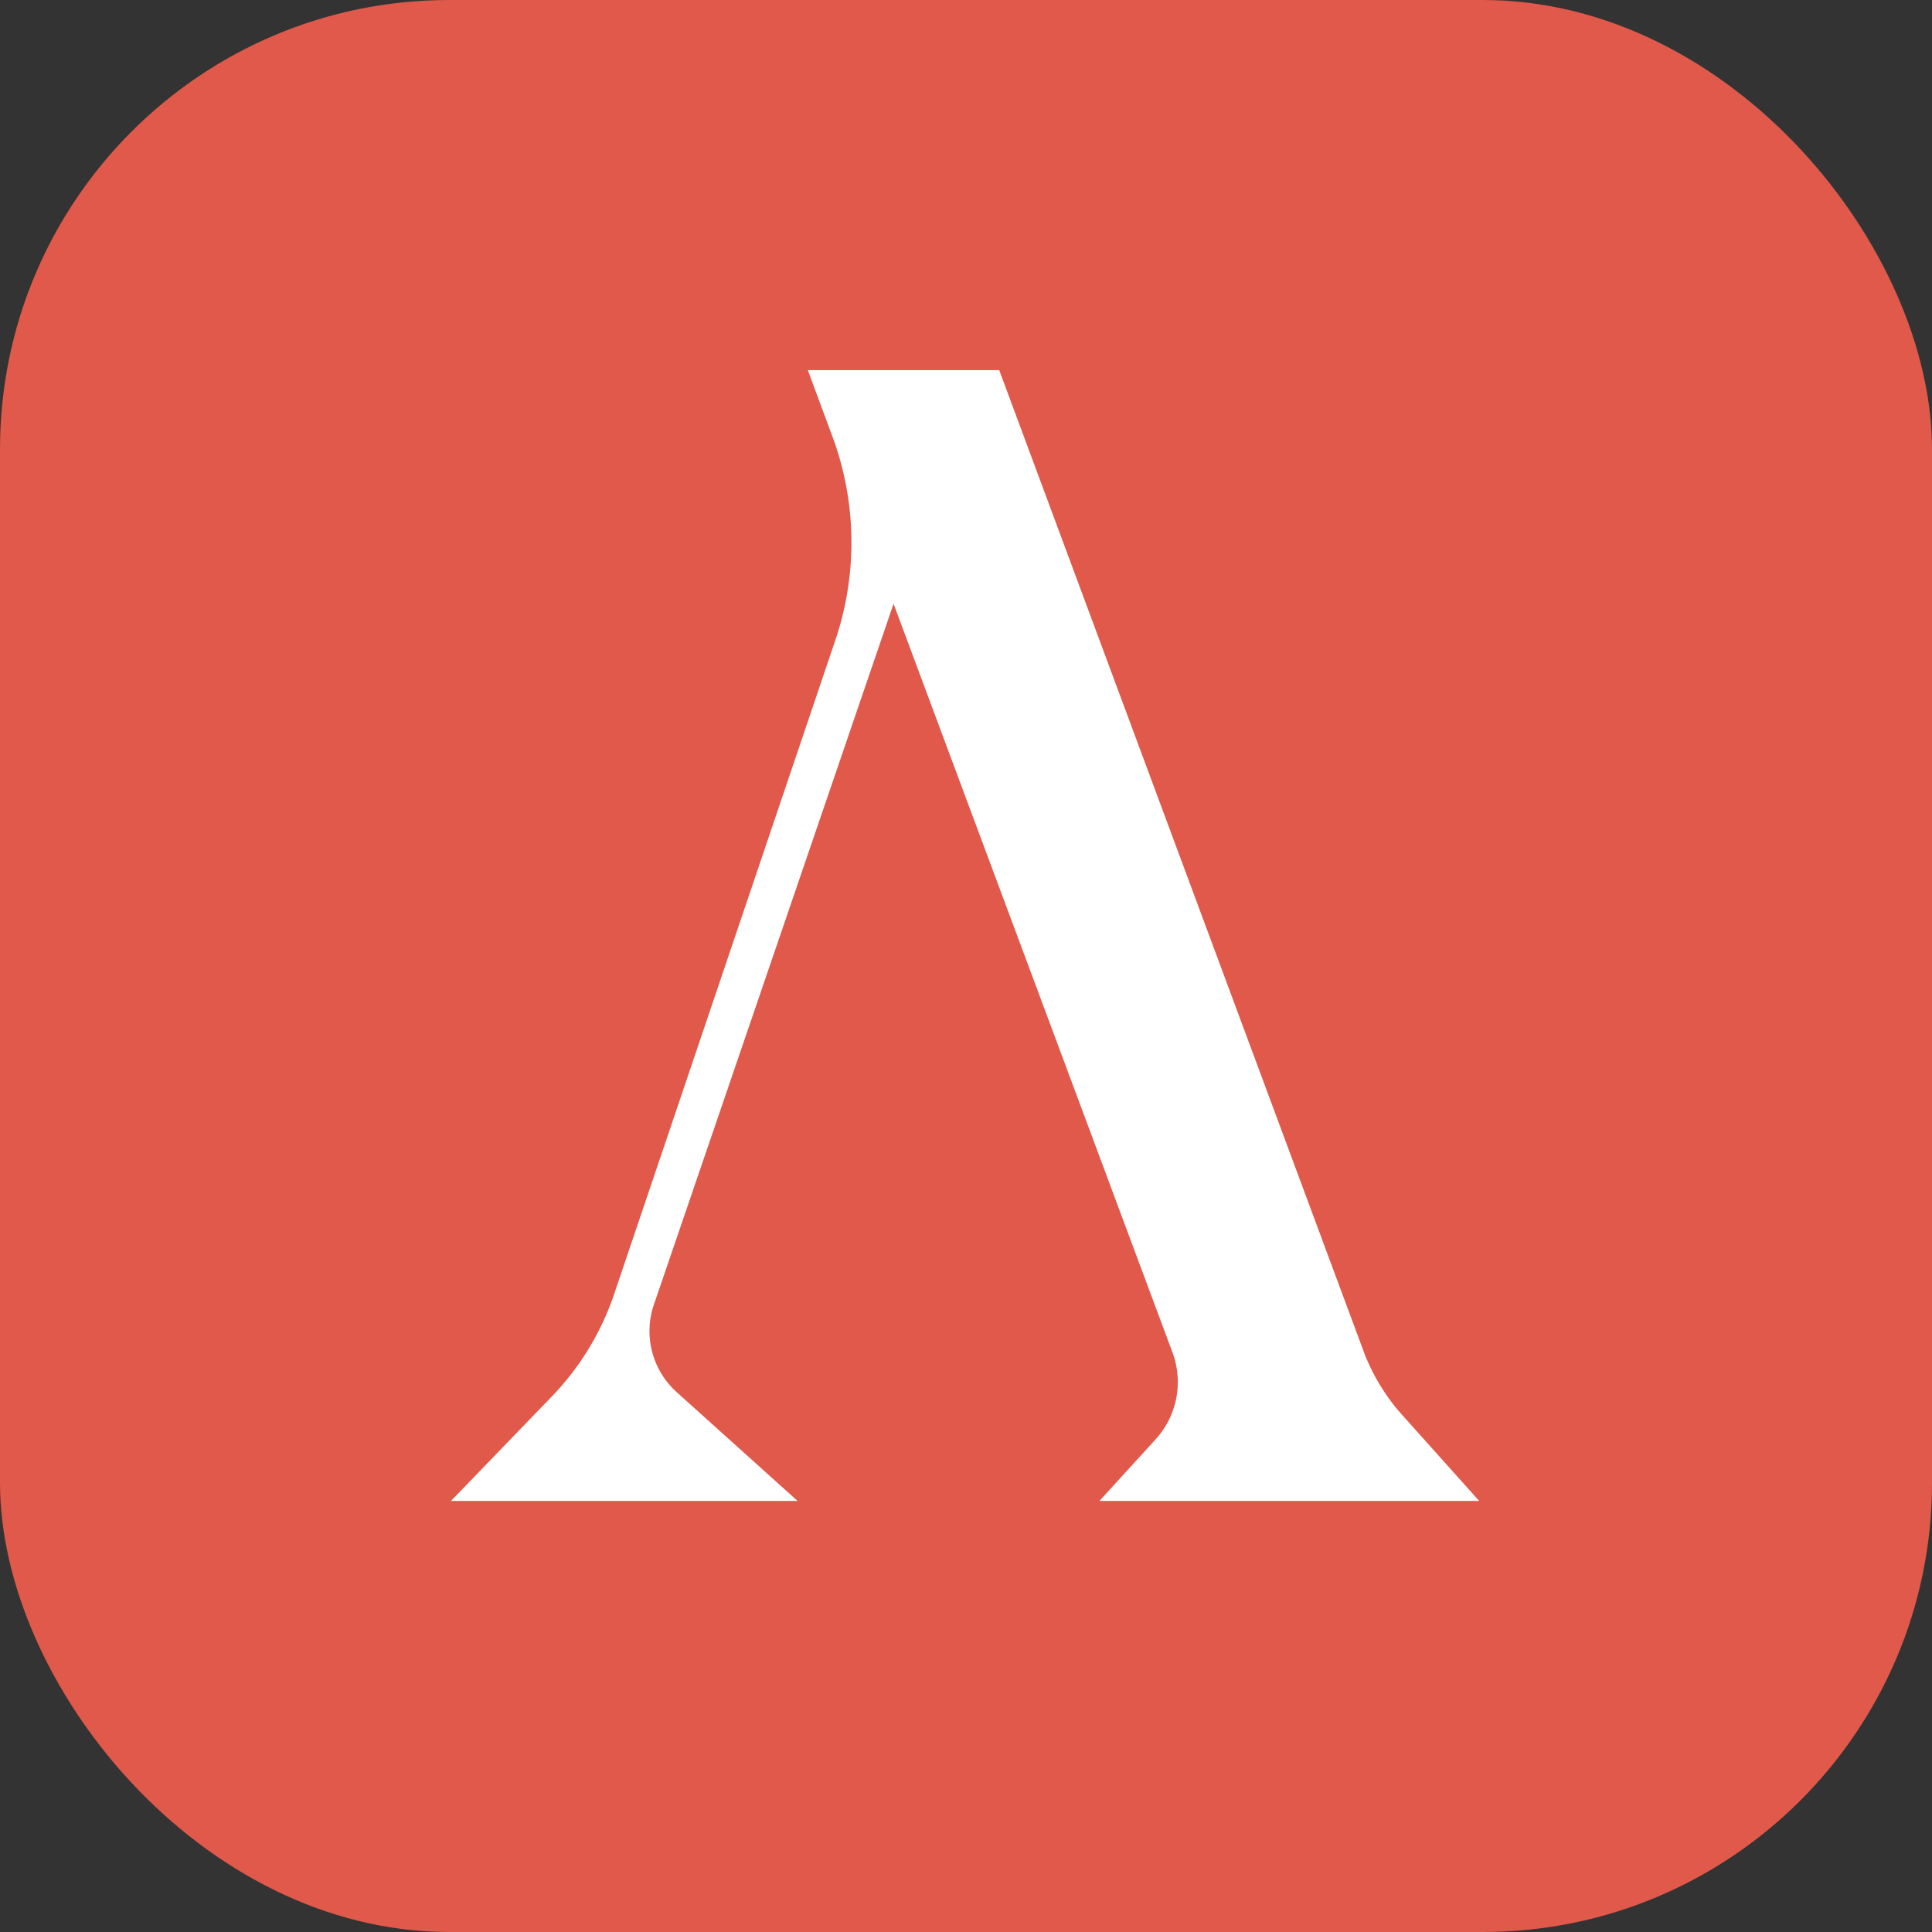
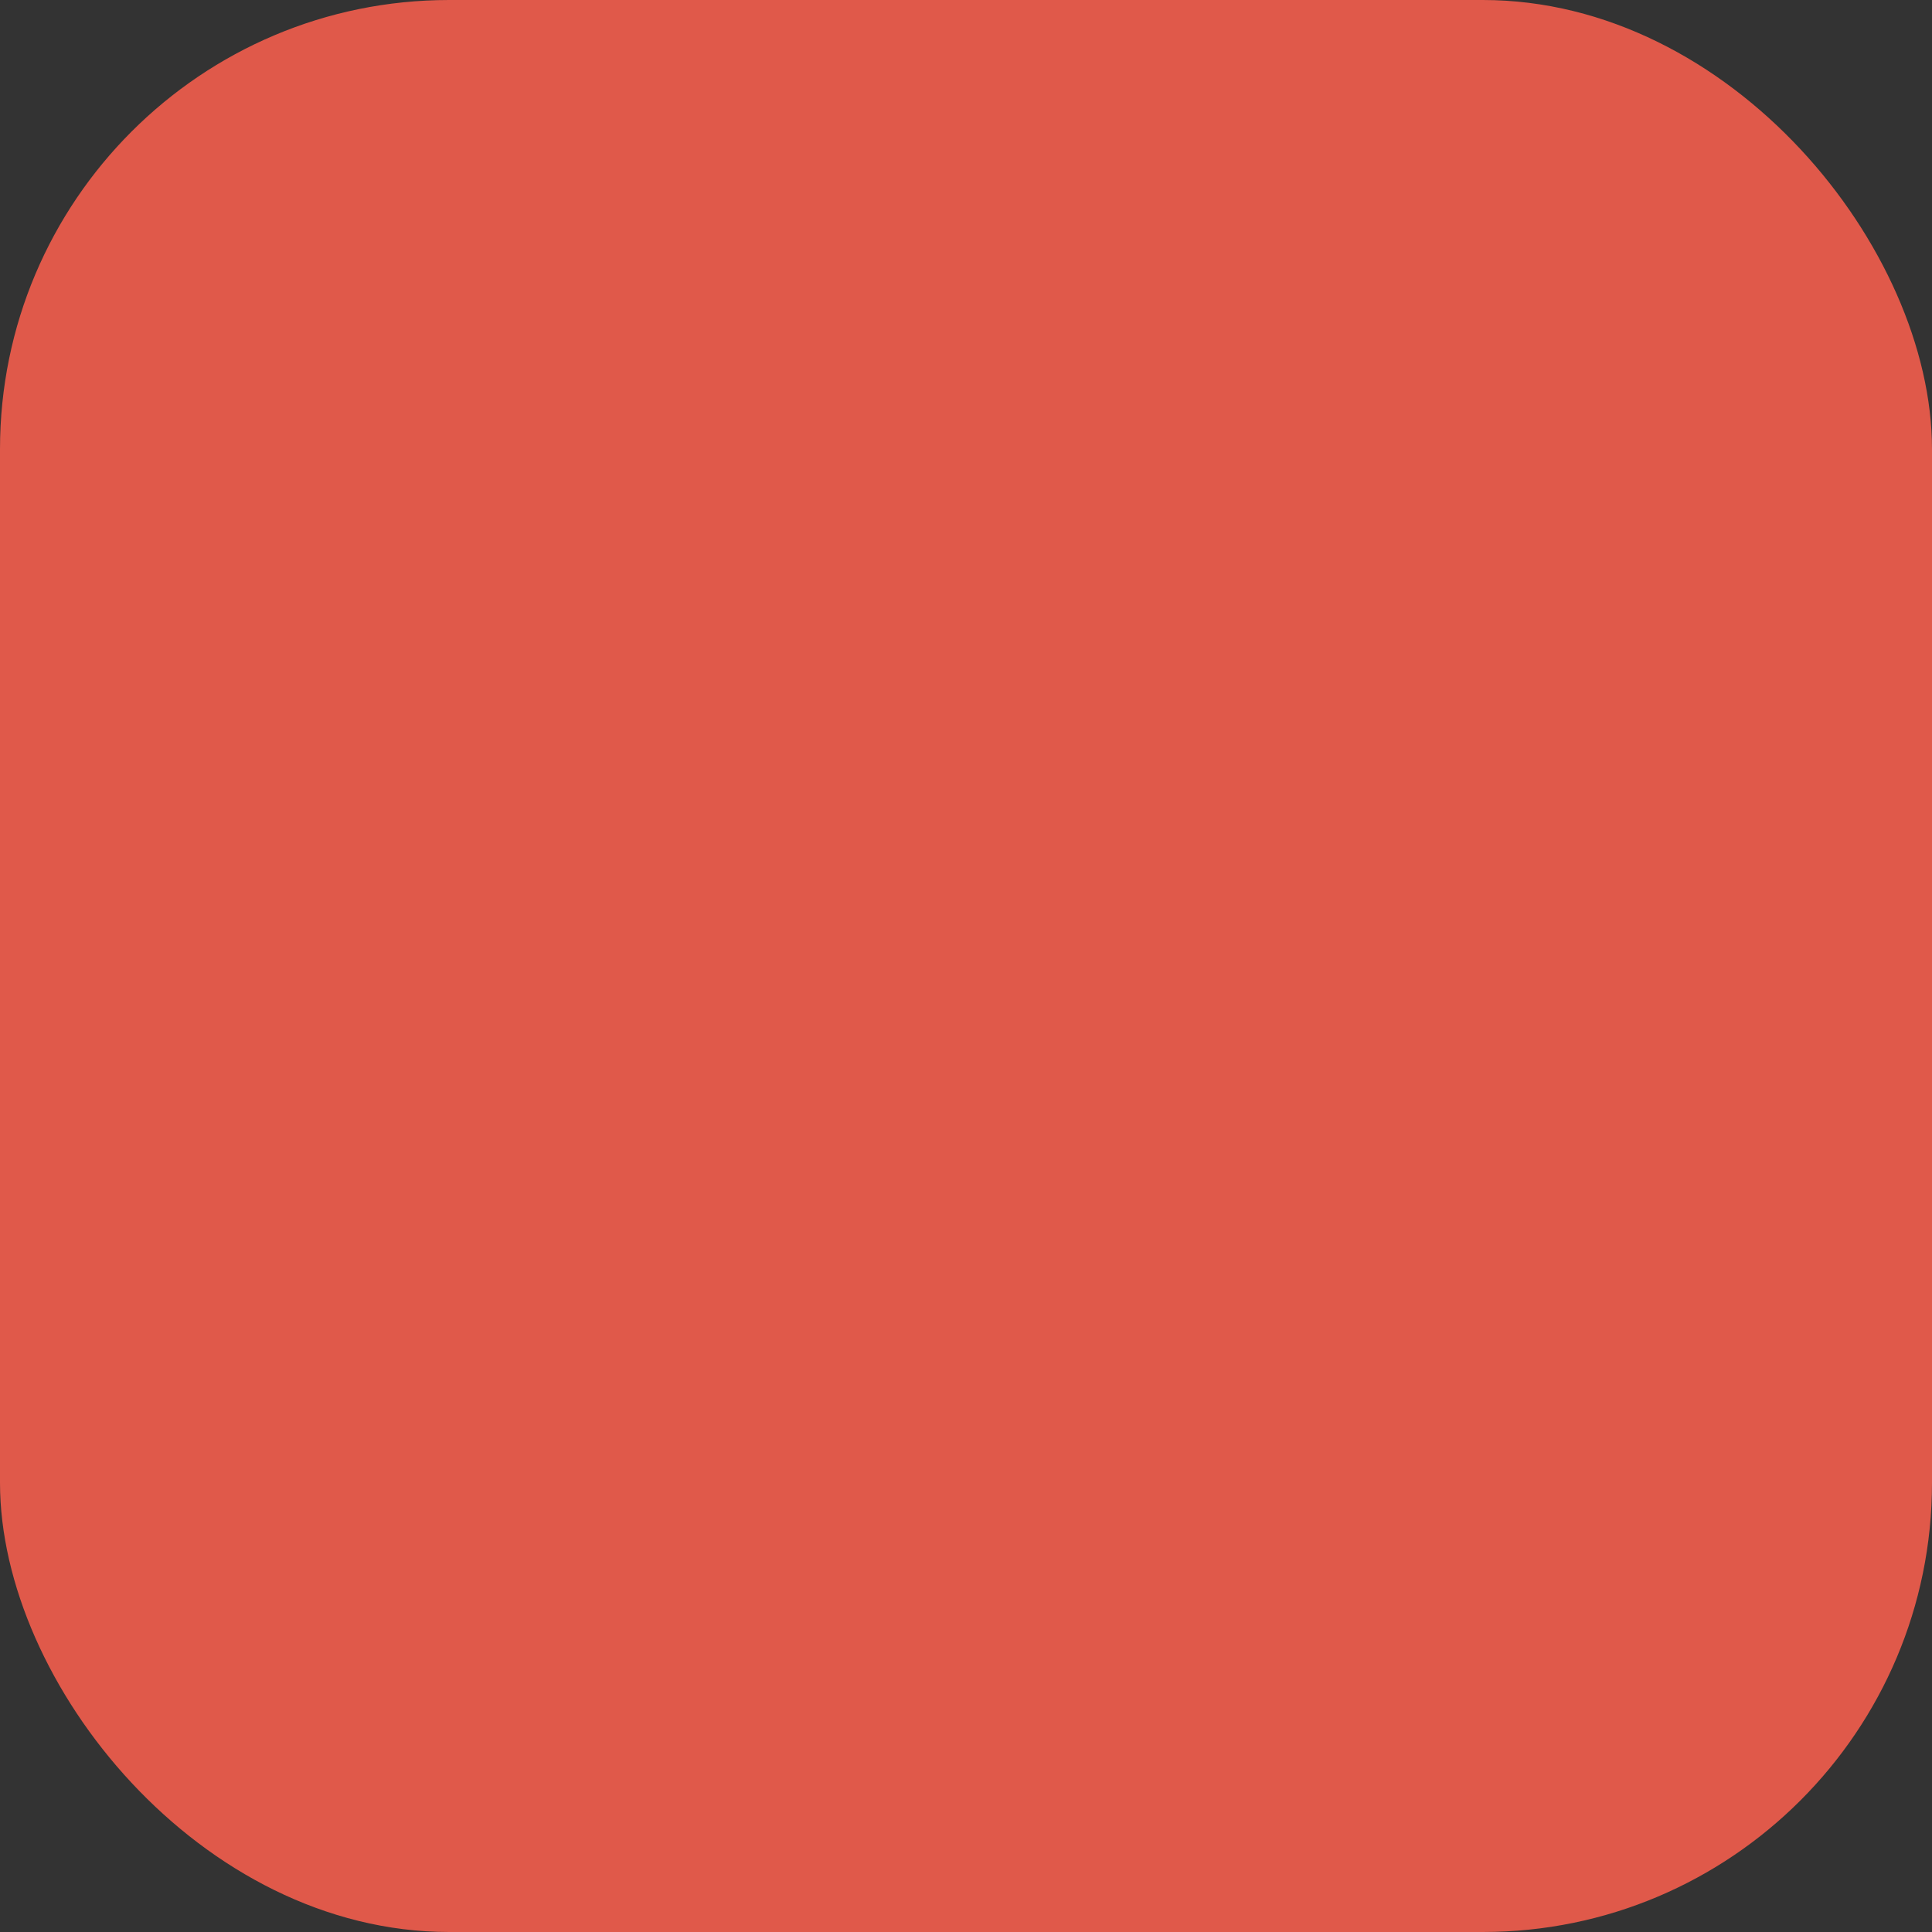
<svg xmlns="http://www.w3.org/2000/svg" viewBox="0 0 32 32">
  <rect x="0" y="0" width="32" height="32" fill="#333333" stroke="none" />
  <defs>
    <style>.cls-1{fill:#e0594a;}.cls-2{fill:#fff;}</style>
  </defs>
  <rect class="cls-1" width="32" height="32" rx="7.44" />
-   <path class="cls-2" d="M18.21,24.86H24.5l-1.29-1.44a3.34,3.34,0,0,1-.61-1L16.55,6.13H13.38l.43,1.16a5.06,5.06,0,0,1,0,3.39L10.15,21.5a4.54,4.54,0,0,1-1,1.62L7.47,24.86h5.74l-2-1.8a1.36,1.36,0,0,1-.38-1.45L14.8,10l4.62,12.4a1.41,1.41,0,0,1-.27,1.43Z" />
</svg>